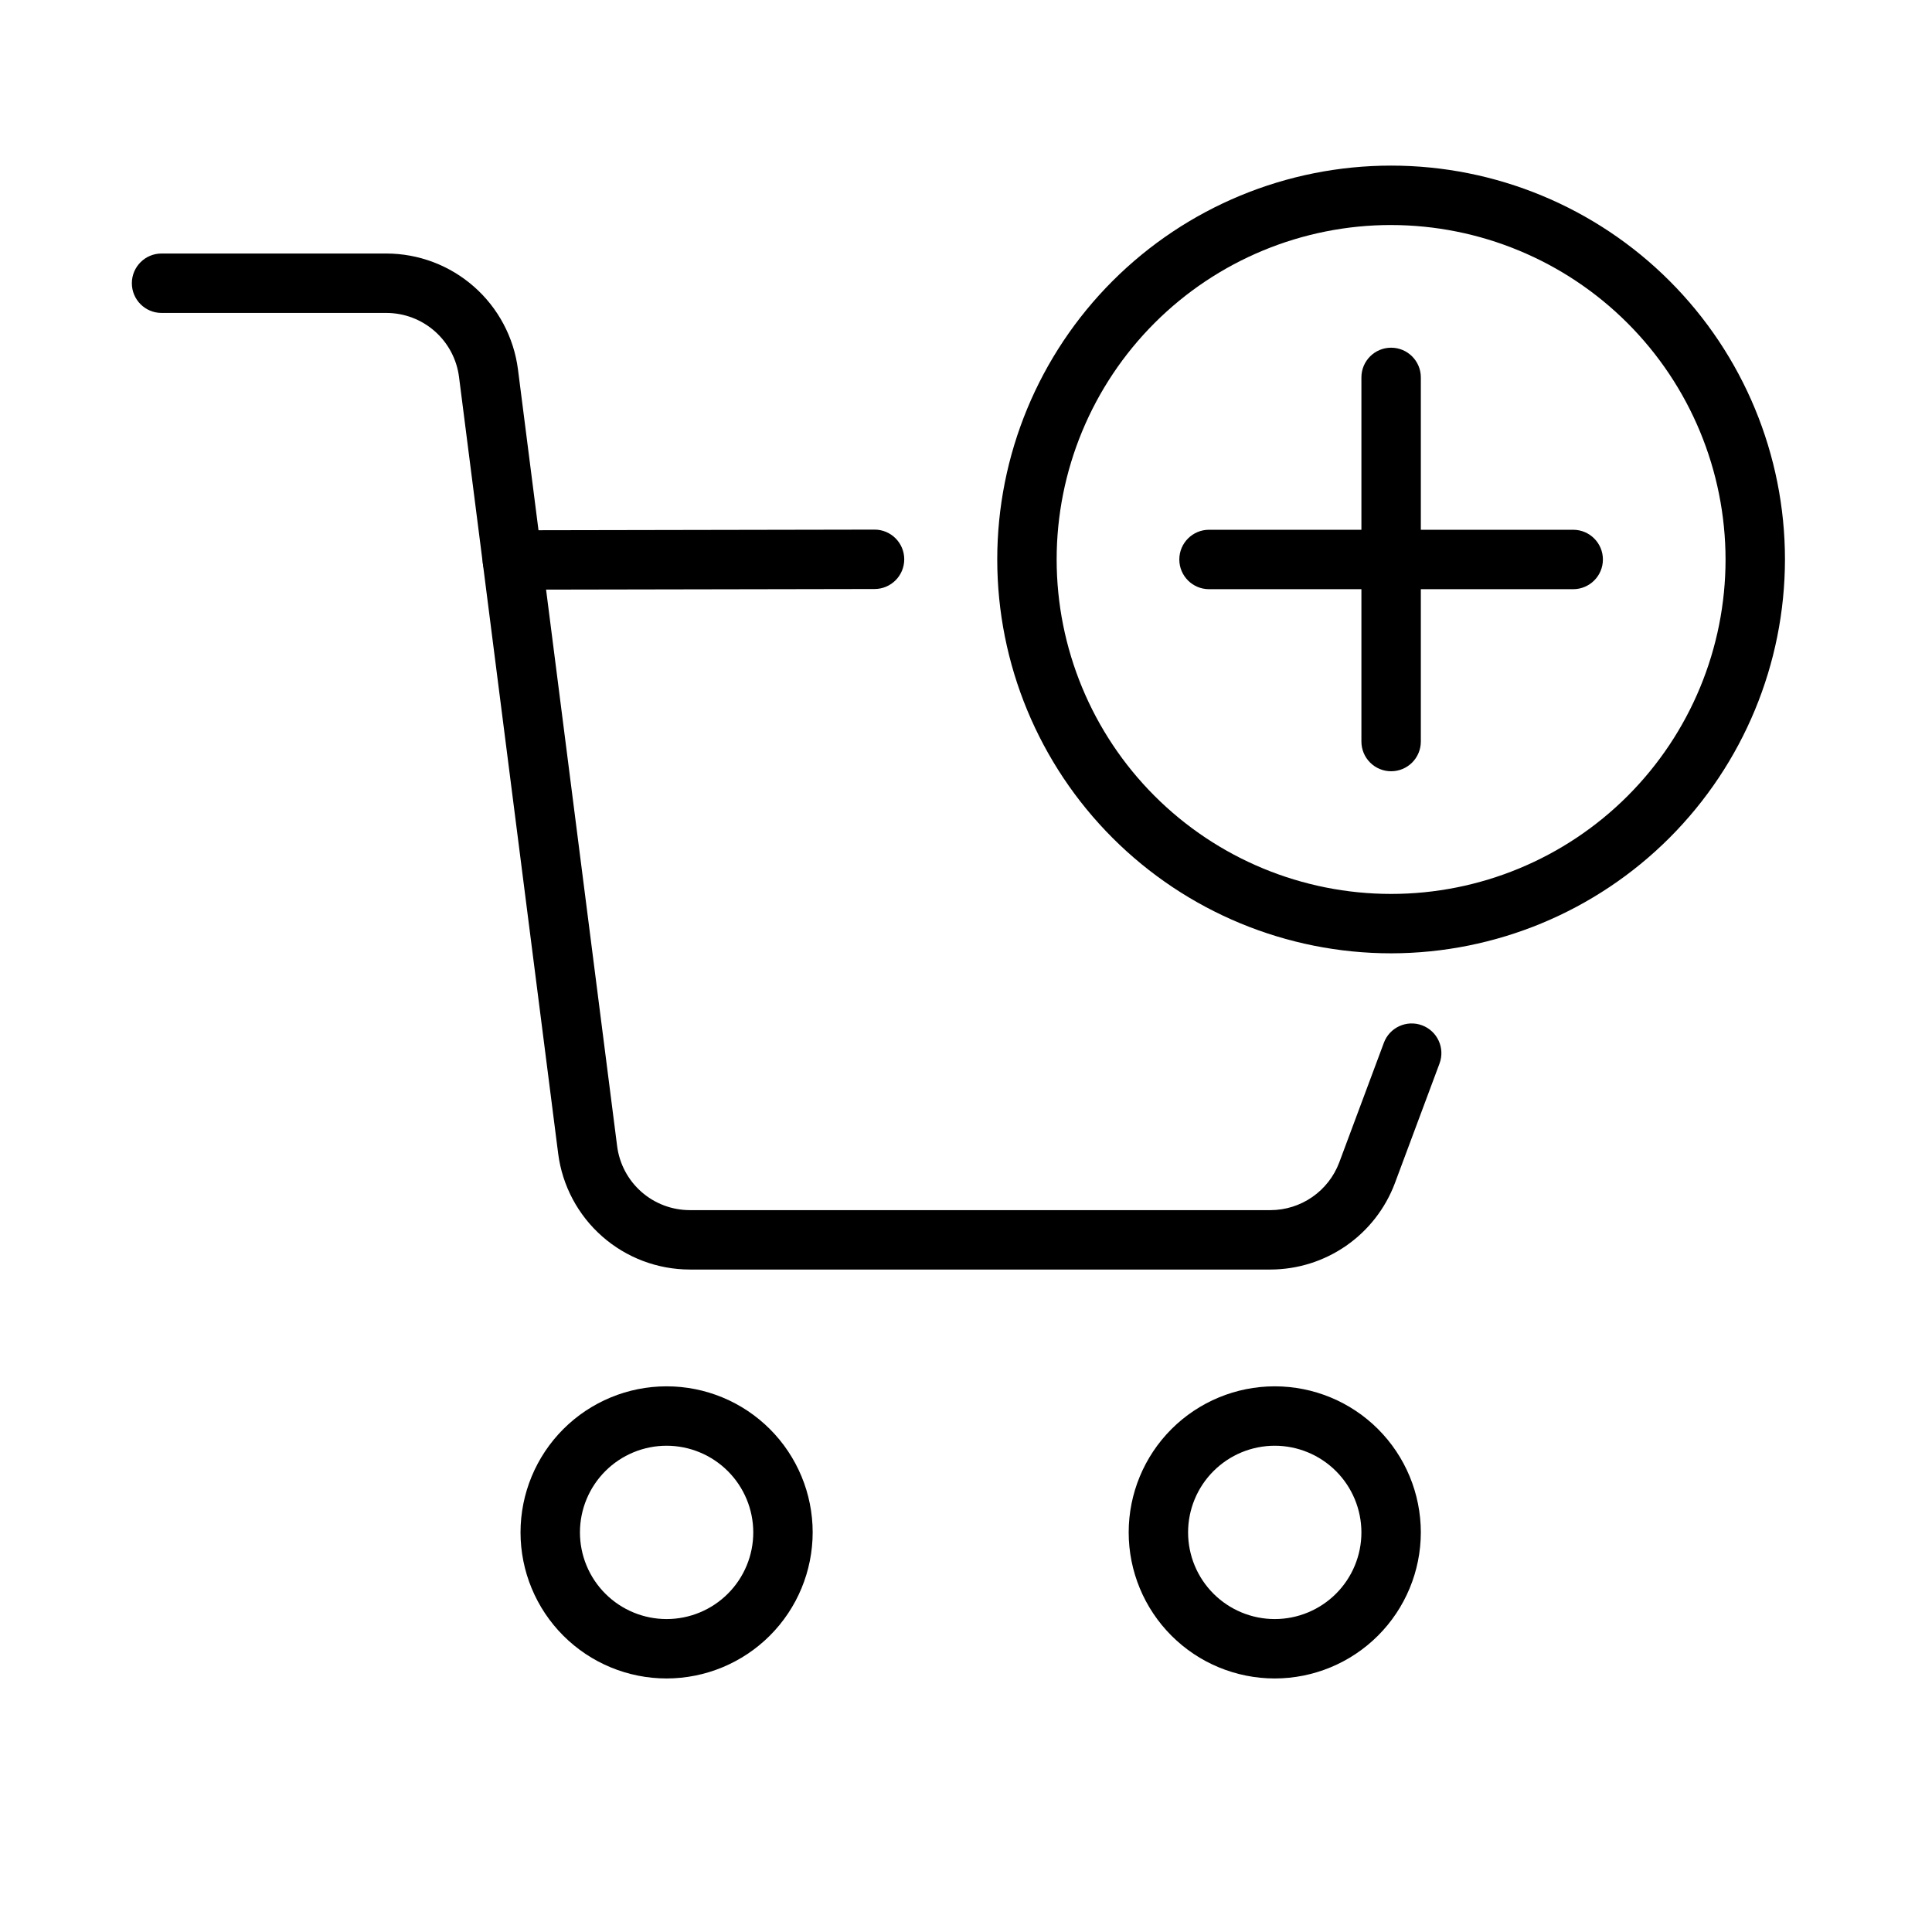
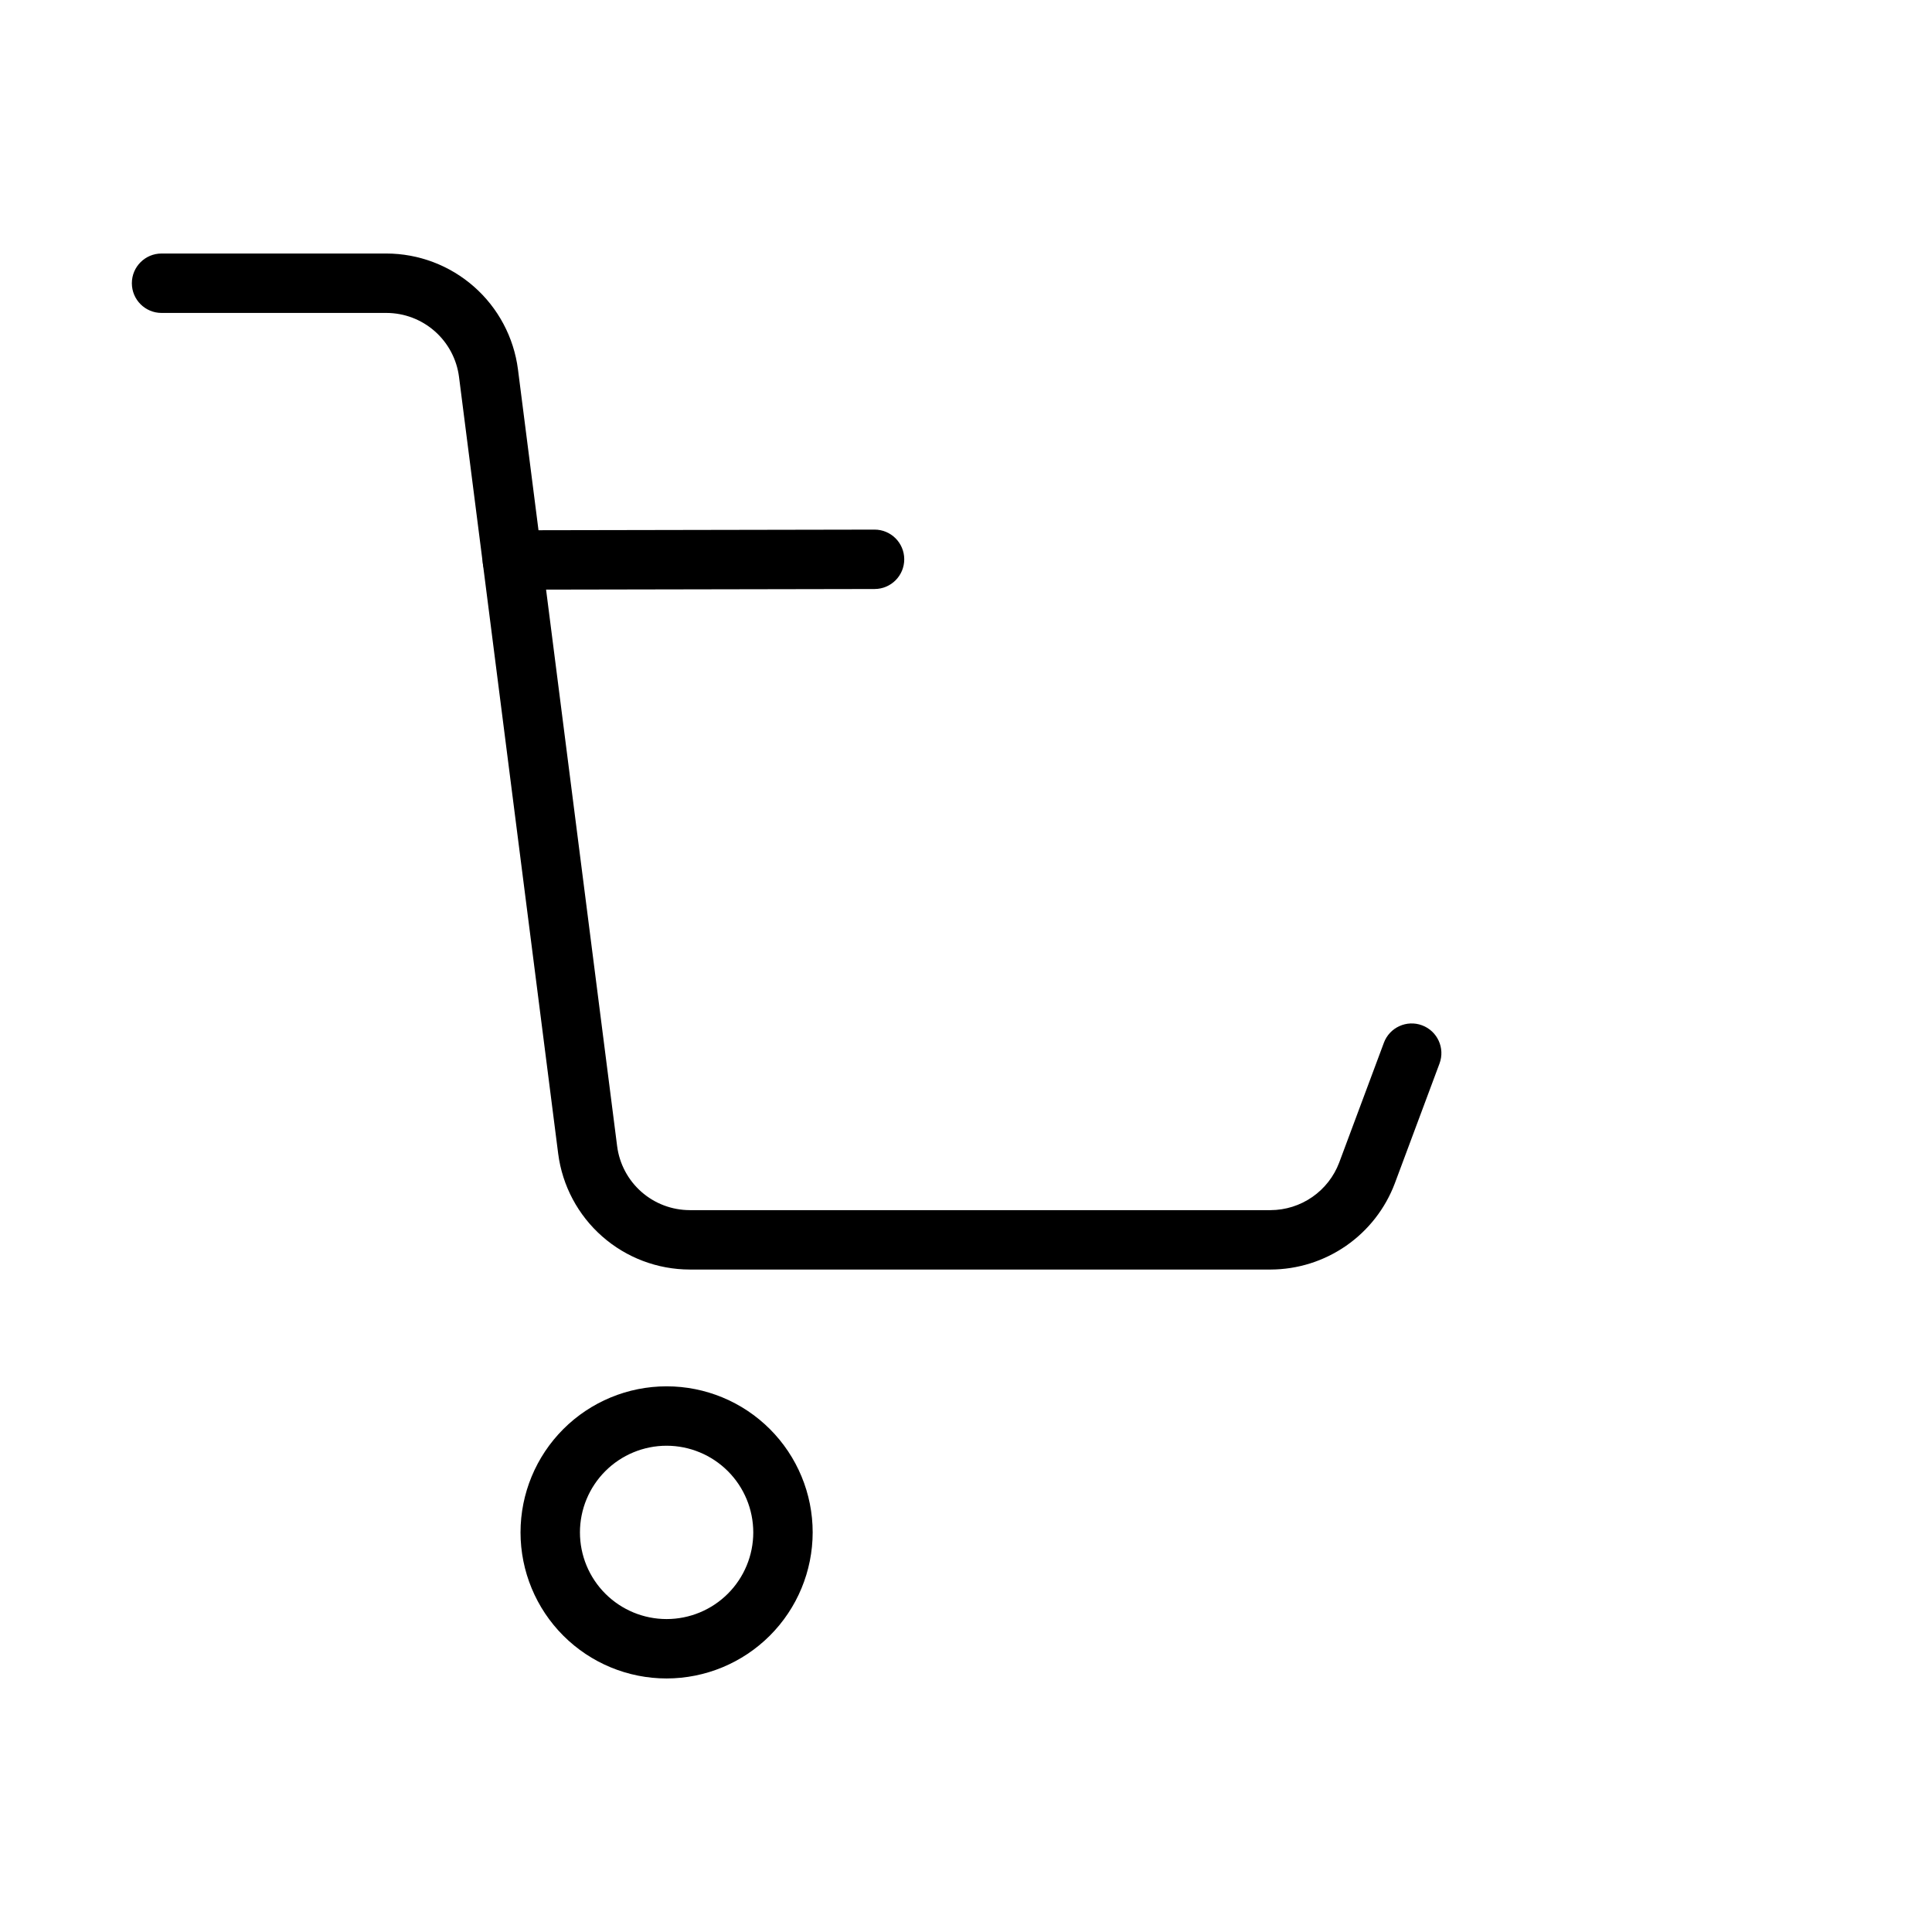
<svg xmlns="http://www.w3.org/2000/svg" fill="#000000" width="800px" height="800px" version="1.1" viewBox="144 144 512 512">
  <g>
    <path d="m279.79 300.27c-4.348 0.004-7.875-3.516-7.879-7.863s3.516-7.875 7.863-7.879l95.965-0.176h0.016c4.348-0.008 7.875 3.516 7.879 7.863s-3.516 7.875-7.863 7.879l-95.965 0.176z" />
    <path d="m480.72 480.44h-153.93c-8.547-0.012-16.793-3.133-23.207-8.781-6.414-5.644-10.559-13.43-11.656-21.906l-26.285-205.88c-0.602-4.676-2.887-8.977-6.426-12.094-3.539-3.117-8.09-4.84-12.809-4.848h-59.594c-4.348 0-7.871-3.527-7.871-7.875 0-4.348 3.523-7.871 7.871-7.871h59.594c8.547 0.016 16.793 3.137 23.203 8.785 6.414 5.644 10.555 13.43 11.652 21.902l26.285 205.88v0.004c0.605 4.676 2.891 8.977 6.43 12.094 3.539 3.117 8.094 4.84 12.812 4.848h153.93c3.953-0.012 7.809-1.227 11.055-3.481 3.246-2.25 5.731-5.438 7.129-9.133l11.84-31.742h-0.004c1.523-4.074 6.055-6.141 10.125-4.621 4.074 1.52 6.141 6.051 4.621 10.125l-11.84 31.742c-2.523 6.695-7.023 12.469-12.906 16.551-5.879 4.082-12.859 6.281-20.02 6.301z" />
-     <path d="m481.82 588.81c-10.27 0-20.113-4.078-27.371-11.34-7.258-7.258-11.336-17.105-11.336-27.371s4.078-20.109 11.336-27.371c7.262-7.258 17.105-11.336 27.371-11.336s20.113 4.074 27.375 11.336c7.258 7.258 11.336 17.102 11.34 27.371-0.012 10.262-4.094 20.105-11.352 27.363-7.258 7.258-17.102 11.34-27.363 11.348zm0-61.676c-6.094 0-11.934 2.422-16.238 6.731-4.309 4.309-6.727 10.148-6.727 16.242 0.004 6.09 2.422 11.93 6.731 16.238 4.309 4.305 10.148 6.723 16.242 6.723 6.09 0 11.93-2.422 16.238-6.731 4.305-4.309 6.723-10.148 6.723-16.238-0.008-6.09-2.43-11.93-6.734-16.234-4.309-4.305-10.148-6.727-16.234-6.731z" />
    <path d="m320.66 588.81c-10.266 0.004-20.113-4.074-27.371-11.332-7.262-7.262-11.34-17.105-11.344-27.371 0-10.27 4.078-20.113 11.336-27.375 7.262-7.262 17.105-11.34 27.371-11.34 10.27-0.004 20.113 4.074 27.375 11.332 7.262 7.262 11.34 17.105 11.34 27.375-0.012 10.262-4.09 20.102-11.348 27.359-7.258 7.258-17.094 11.34-27.359 11.352zm0-61.676c-6.09 0-11.934 2.418-16.242 6.727-4.305 4.305-6.727 10.148-6.727 16.238 0 6.094 2.418 11.934 6.727 16.242 4.309 4.309 10.148 6.727 16.242 6.727 6.09 0 11.934-2.422 16.238-6.731 4.309-4.305 6.727-10.148 6.727-16.238-0.008-6.09-2.43-11.926-6.734-16.23-4.305-4.305-10.141-6.727-16.23-6.734z" />
-     <path d="m512.66 396.64c-27.684 0-54.23-10.996-73.809-30.57-19.574-19.574-30.57-46.121-30.57-73.805-0.004-27.684 10.996-54.234 30.57-73.809 19.574-19.574 46.125-30.57 73.805-30.57 27.684 0 54.234 10.996 73.809 30.574 19.574 19.574 30.57 46.125 30.57 73.809-0.035 27.672-11.039 54.199-30.605 73.766-19.566 19.566-46.098 30.574-73.77 30.605zm0-193.01c-23.508 0-46.051 9.336-62.672 25.957-16.625 16.621-25.965 39.168-25.965 62.672 0 23.508 9.336 46.055 25.957 62.676 16.621 16.625 39.164 25.961 62.672 25.965 23.508 0 46.051-9.336 62.676-25.957 16.621-16.621 25.961-39.168 25.961-62.672-0.023-23.5-9.371-46.031-25.984-62.645-16.617-16.617-39.145-25.965-62.645-25.992z" />
-     <path d="m560.91 300.14h-96.508c-4.348 0-7.871-3.523-7.871-7.871 0-4.348 3.523-7.875 7.871-7.875h96.508c4.348 0 7.875 3.527 7.875 7.875 0 4.348-3.527 7.871-7.875 7.871z" />
-     <path d="m512.66 348.39c-2.086 0-4.09-0.828-5.566-2.305-1.477-1.477-2.305-3.481-2.305-5.566v-96.504c0-4.348 3.523-7.871 7.871-7.871s7.875 3.523 7.875 7.871v96.504c0 2.086-0.828 4.09-2.305 5.566-1.477 1.477-3.481 2.305-5.57 2.305z" />
  </g>
</svg>